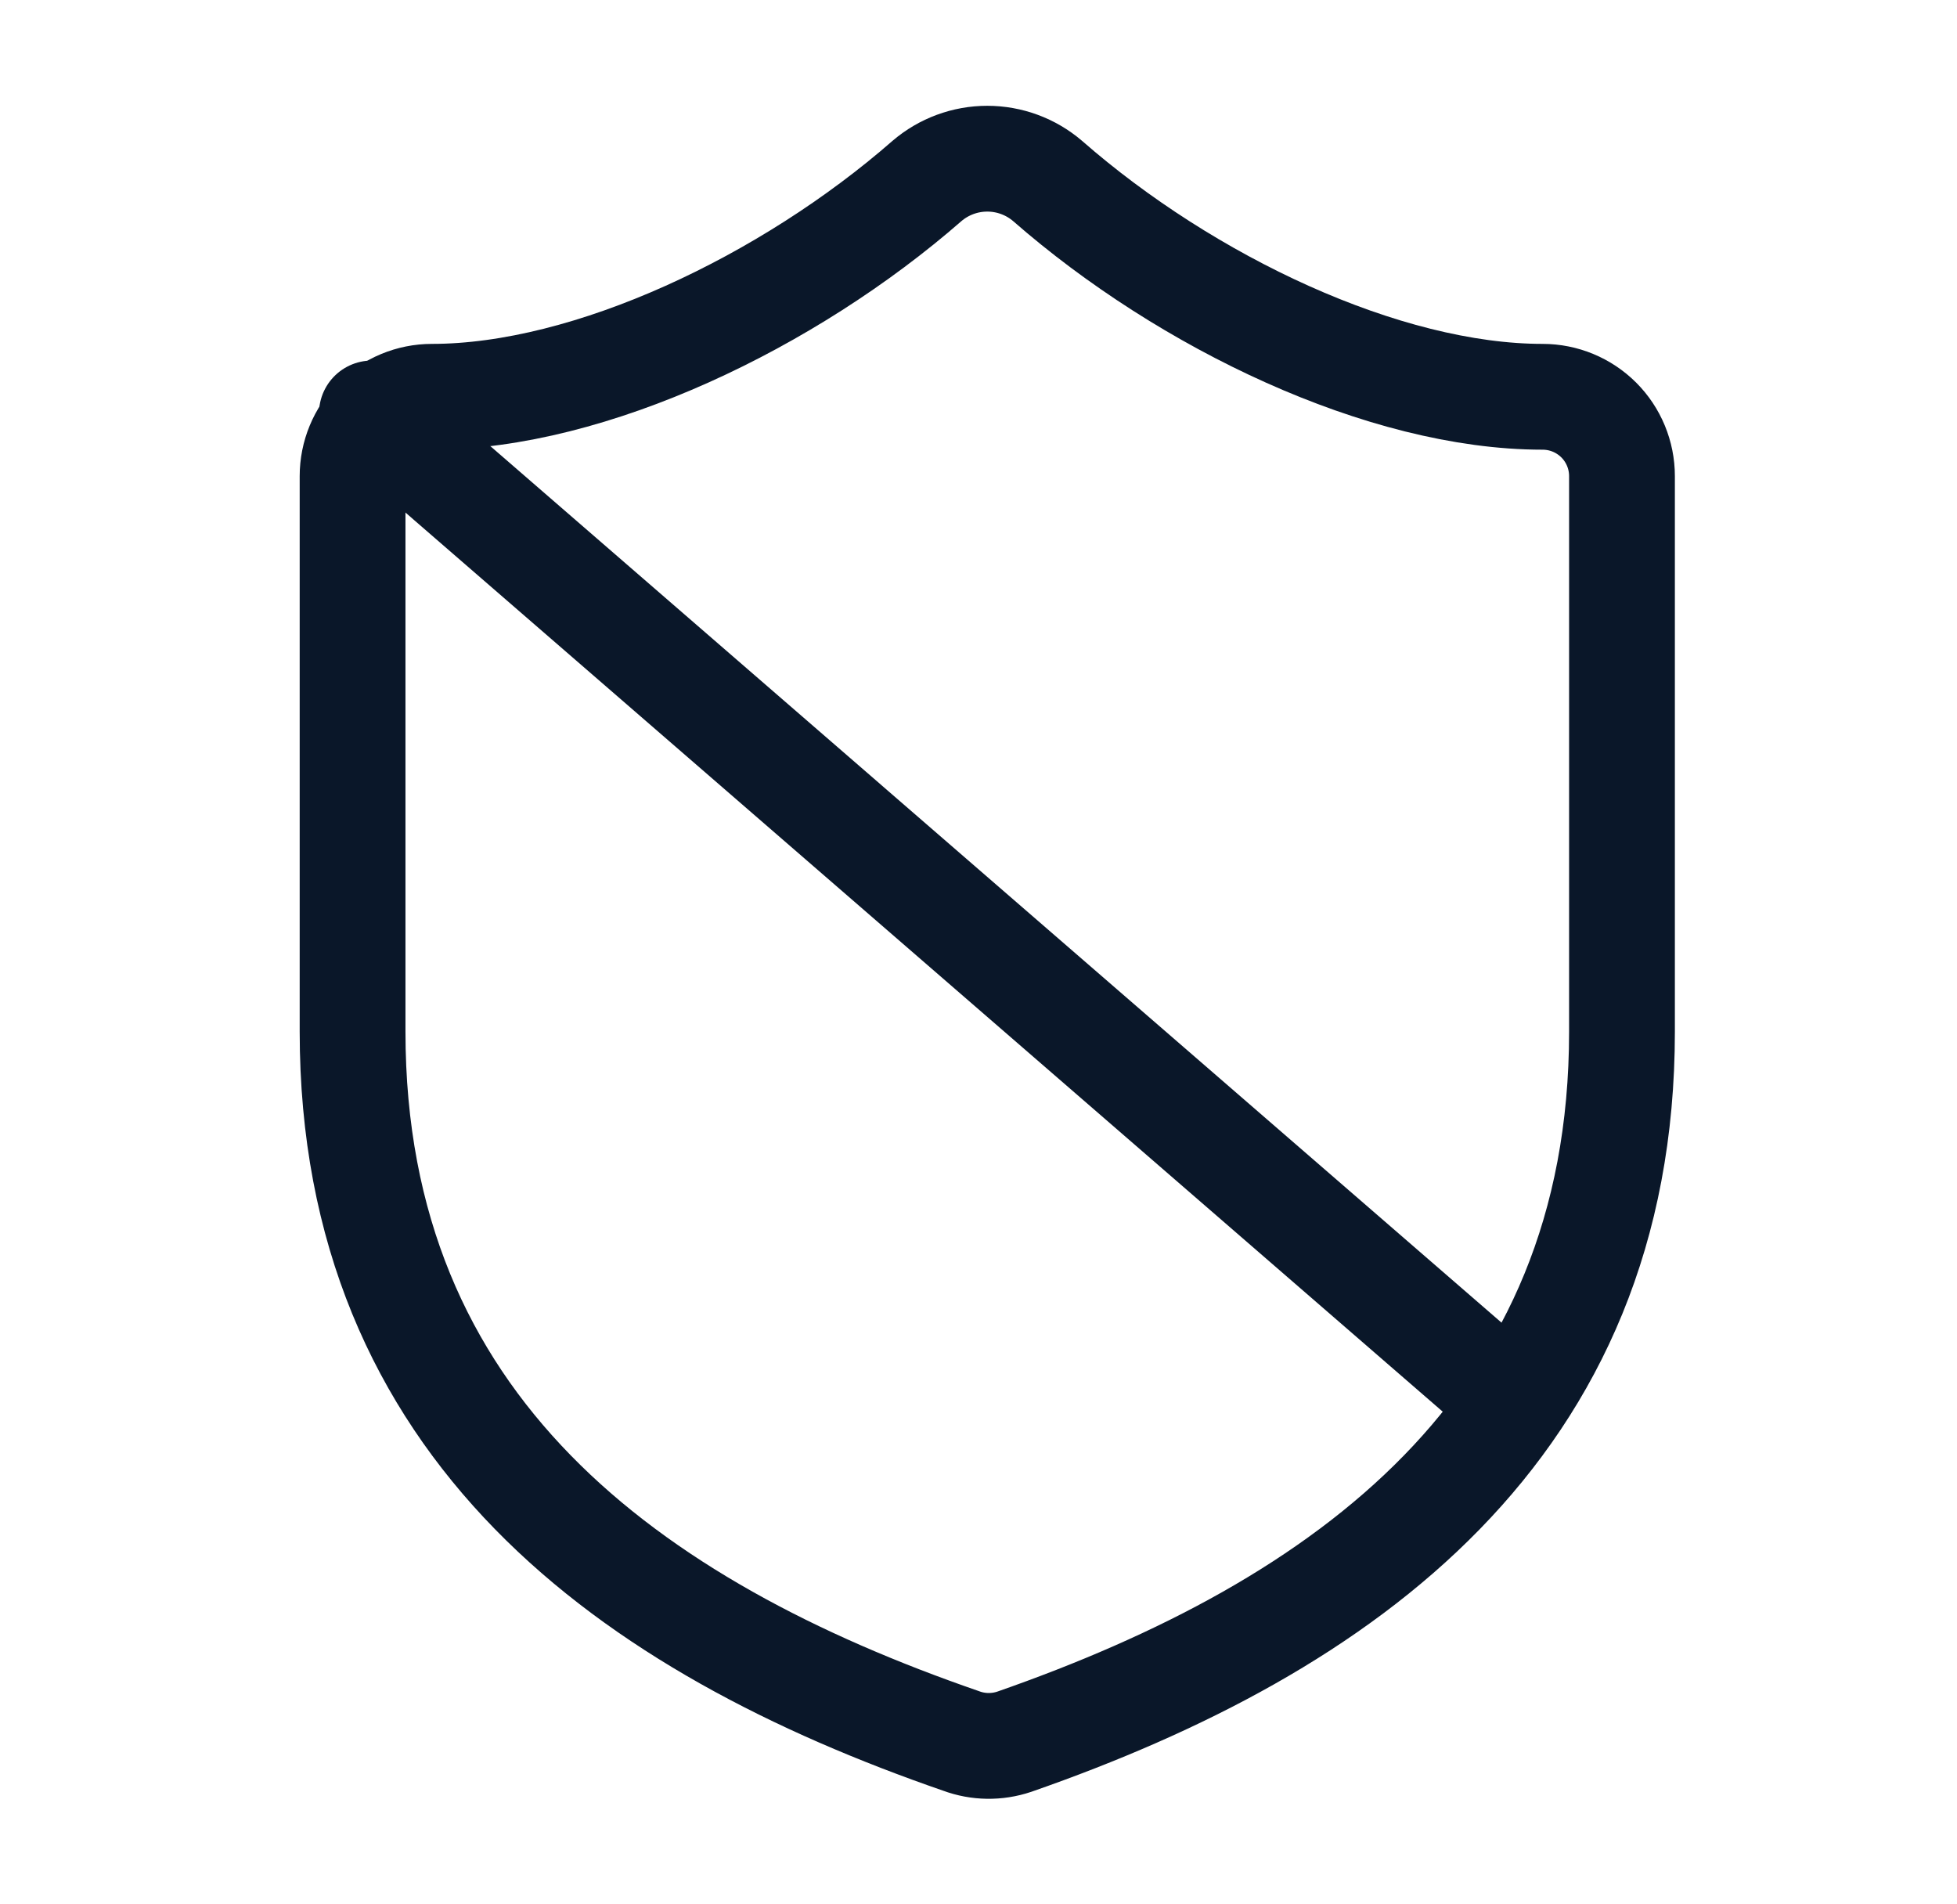
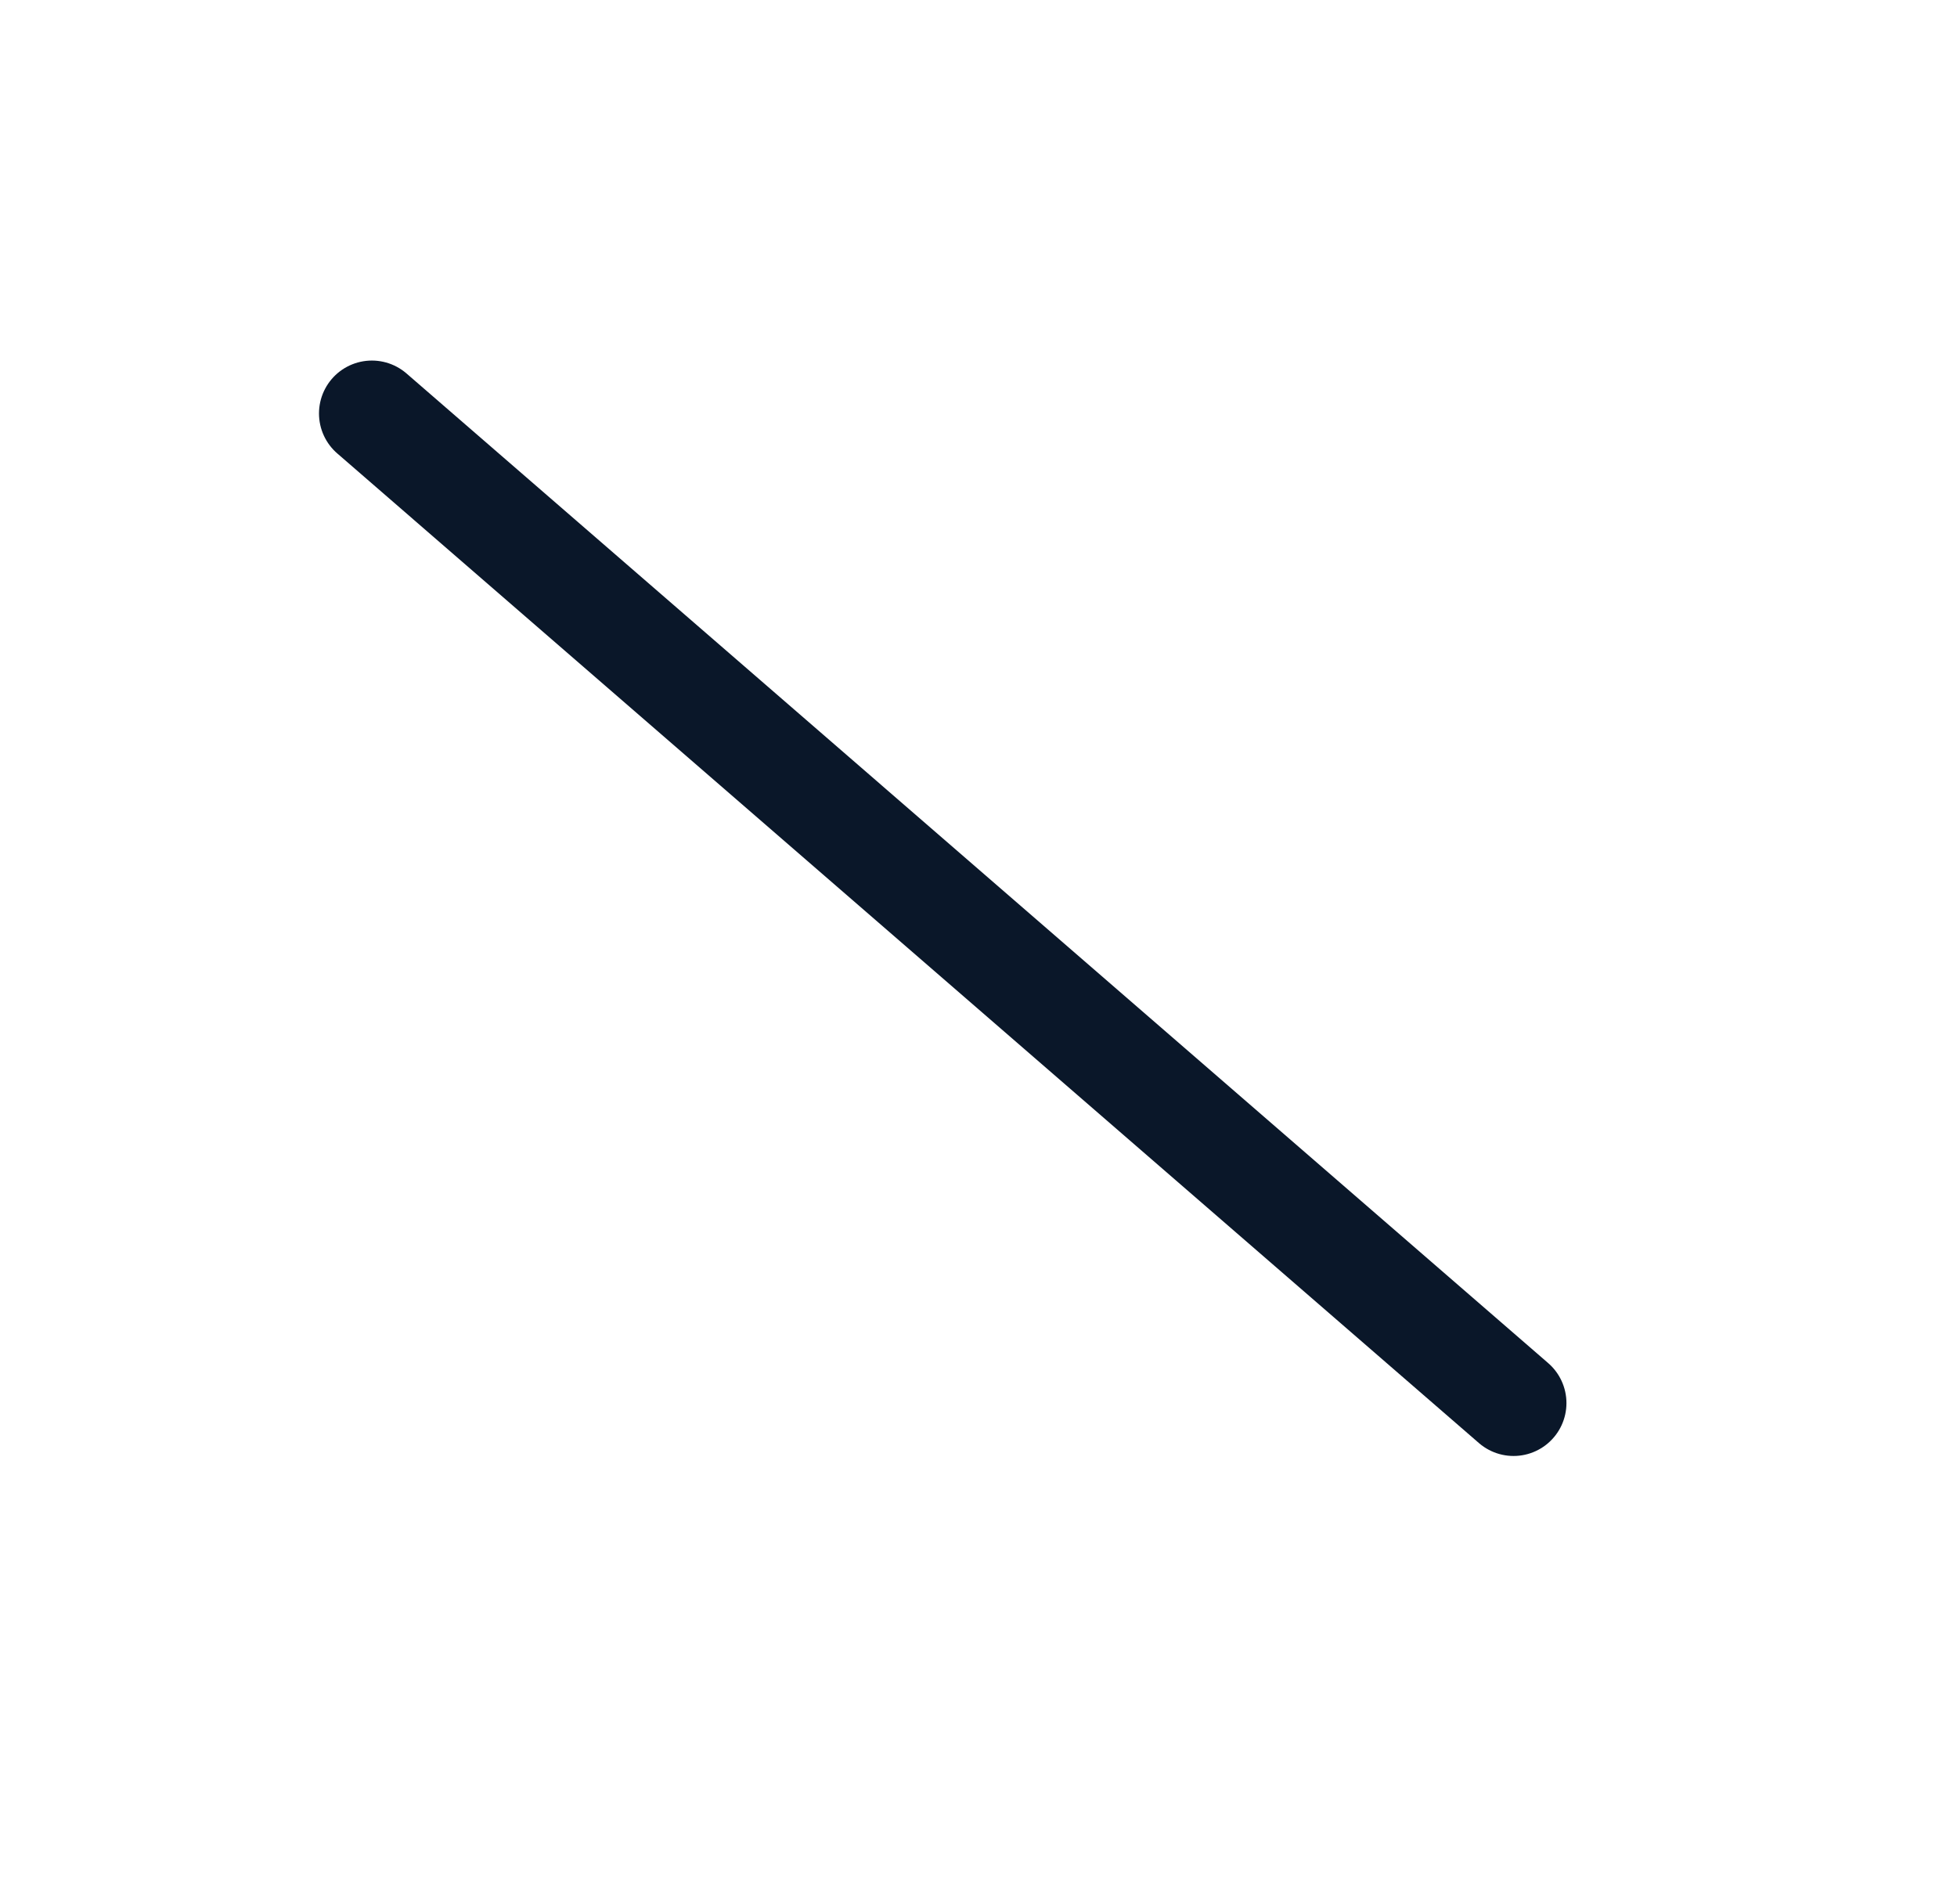
<svg xmlns="http://www.w3.org/2000/svg" width="37" height="36" viewBox="0 0 37 36" fill="none">
-   <path d="M30.666 19.501C30.666 27.001 25.416 30.751 19.176 32.926C18.849 33.036 18.494 33.031 18.171 32.911C11.916 30.751 6.666 27.001 6.666 19.501V9.001C6.666 8.603 6.824 8.221 7.105 7.94C7.387 7.659 7.768 7.501 8.166 7.501C11.166 7.501 14.916 5.701 17.526 3.421C17.844 3.149 18.248 3 18.666 3C19.084 3 19.488 3.149 19.806 3.421C22.431 5.716 26.166 7.501 29.166 7.501C29.564 7.501 29.945 7.659 30.227 7.94C30.508 8.221 30.666 8.603 30.666 9.001V19.501Z" stroke="#0A1729" stroke-width="2" stroke-linecap="round" stroke-linejoin="round" />
  <path d="M7.031 7.816L28.616 26.524" stroke="#0A1729" stroke-width="2" stroke-linecap="round" stroke-linejoin="round" />
</svg>